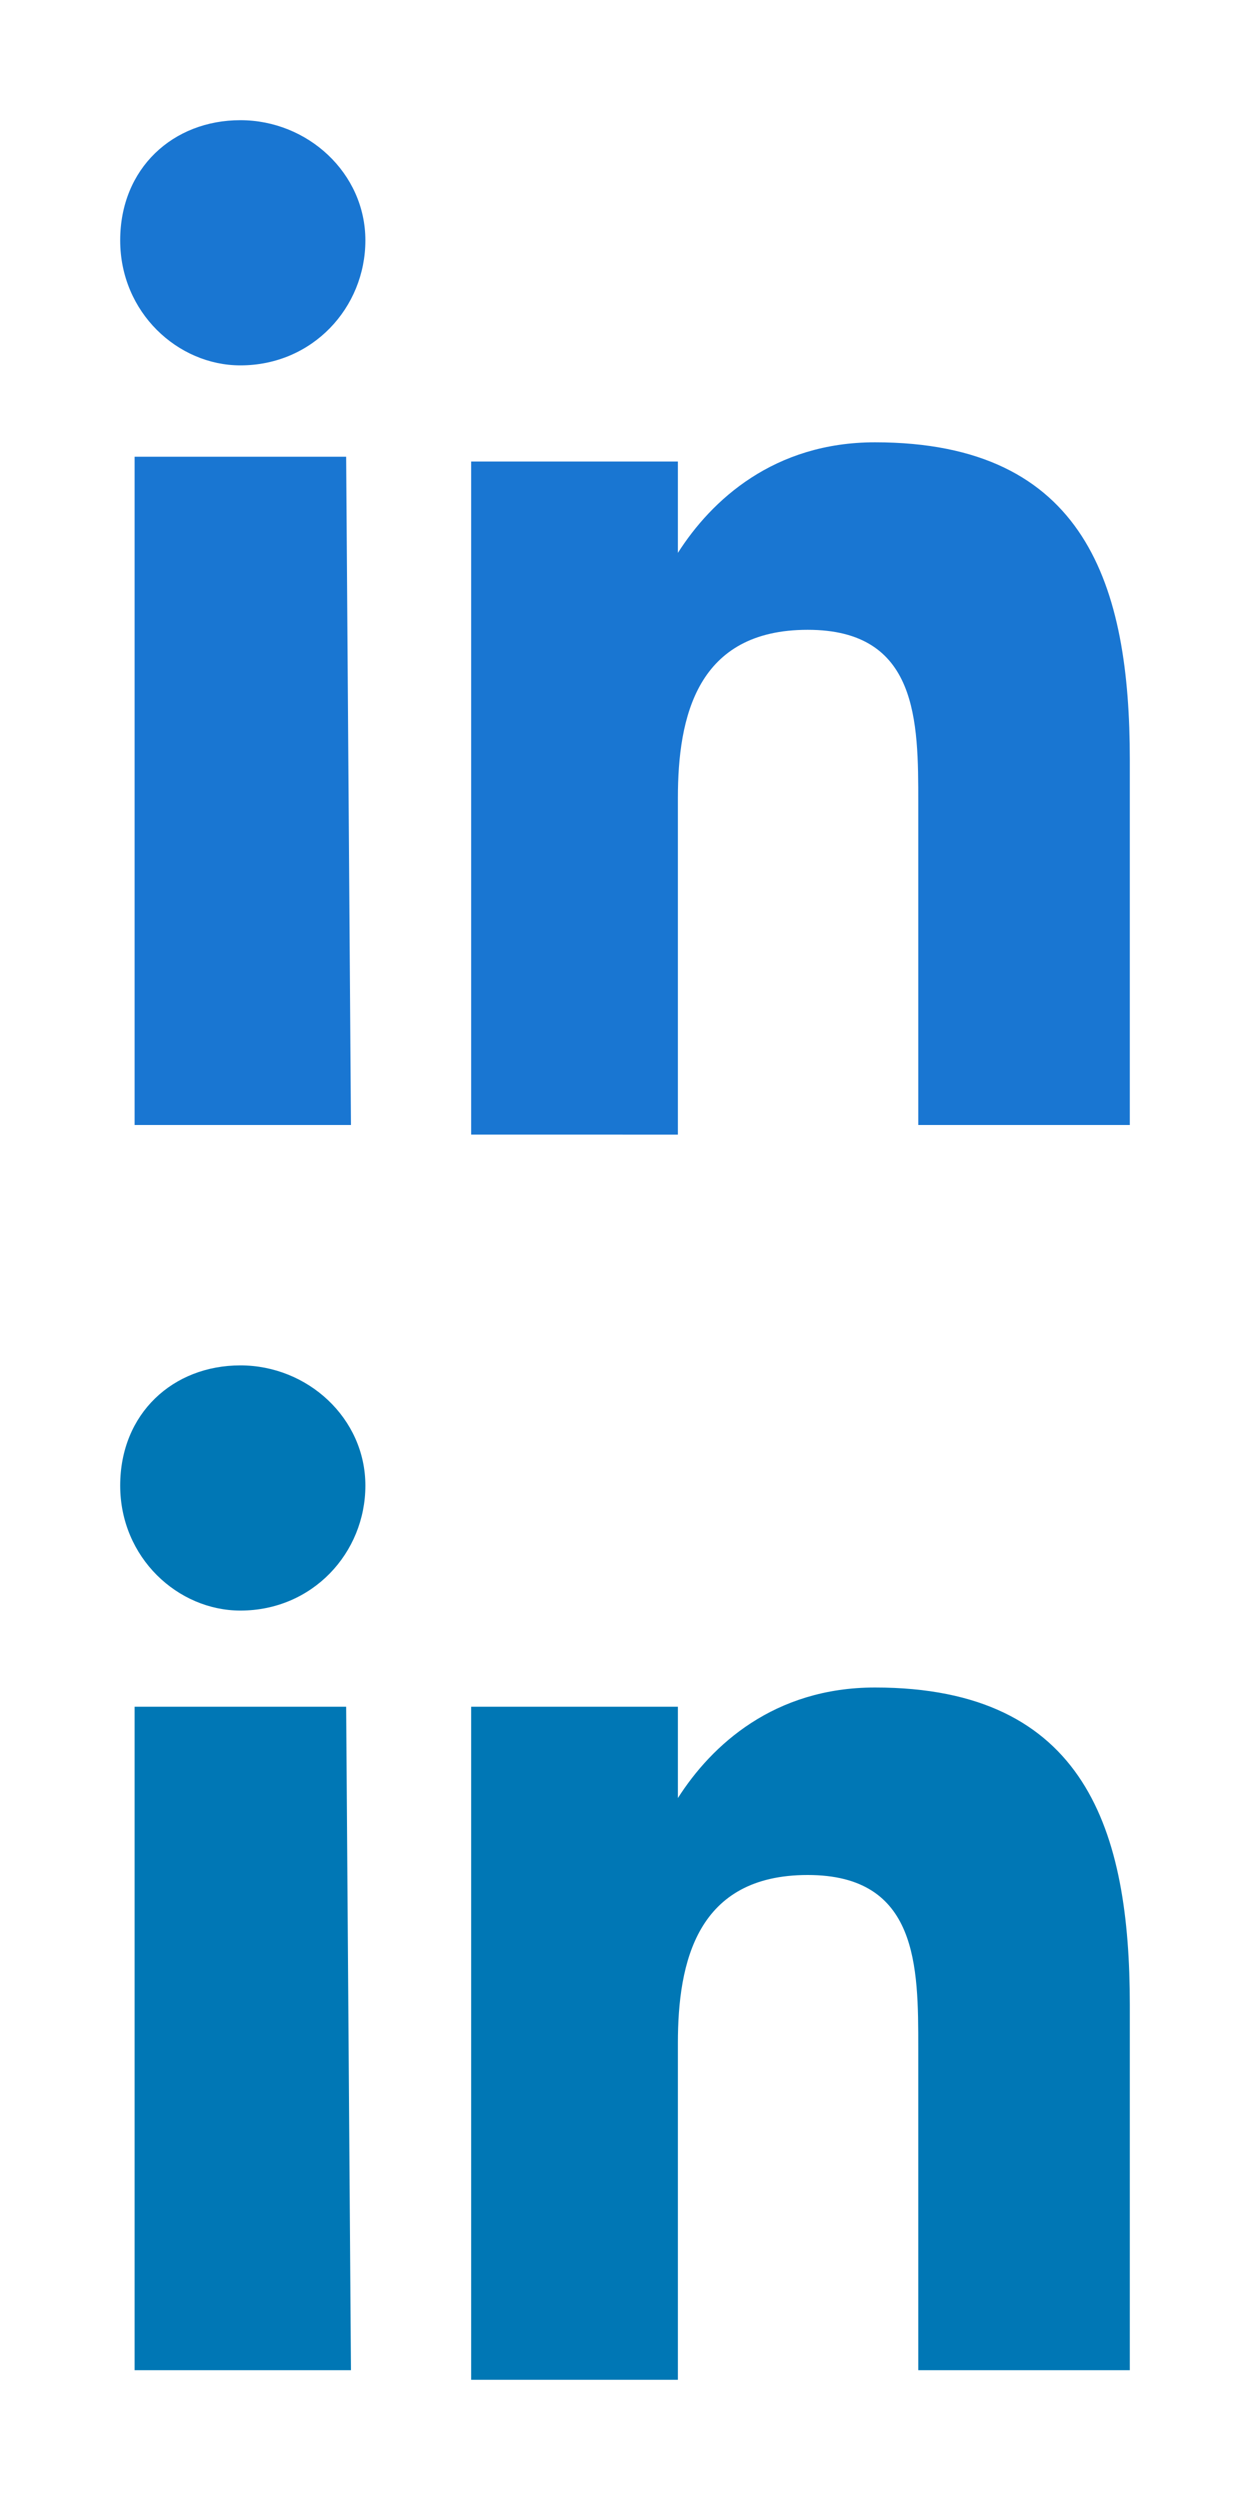
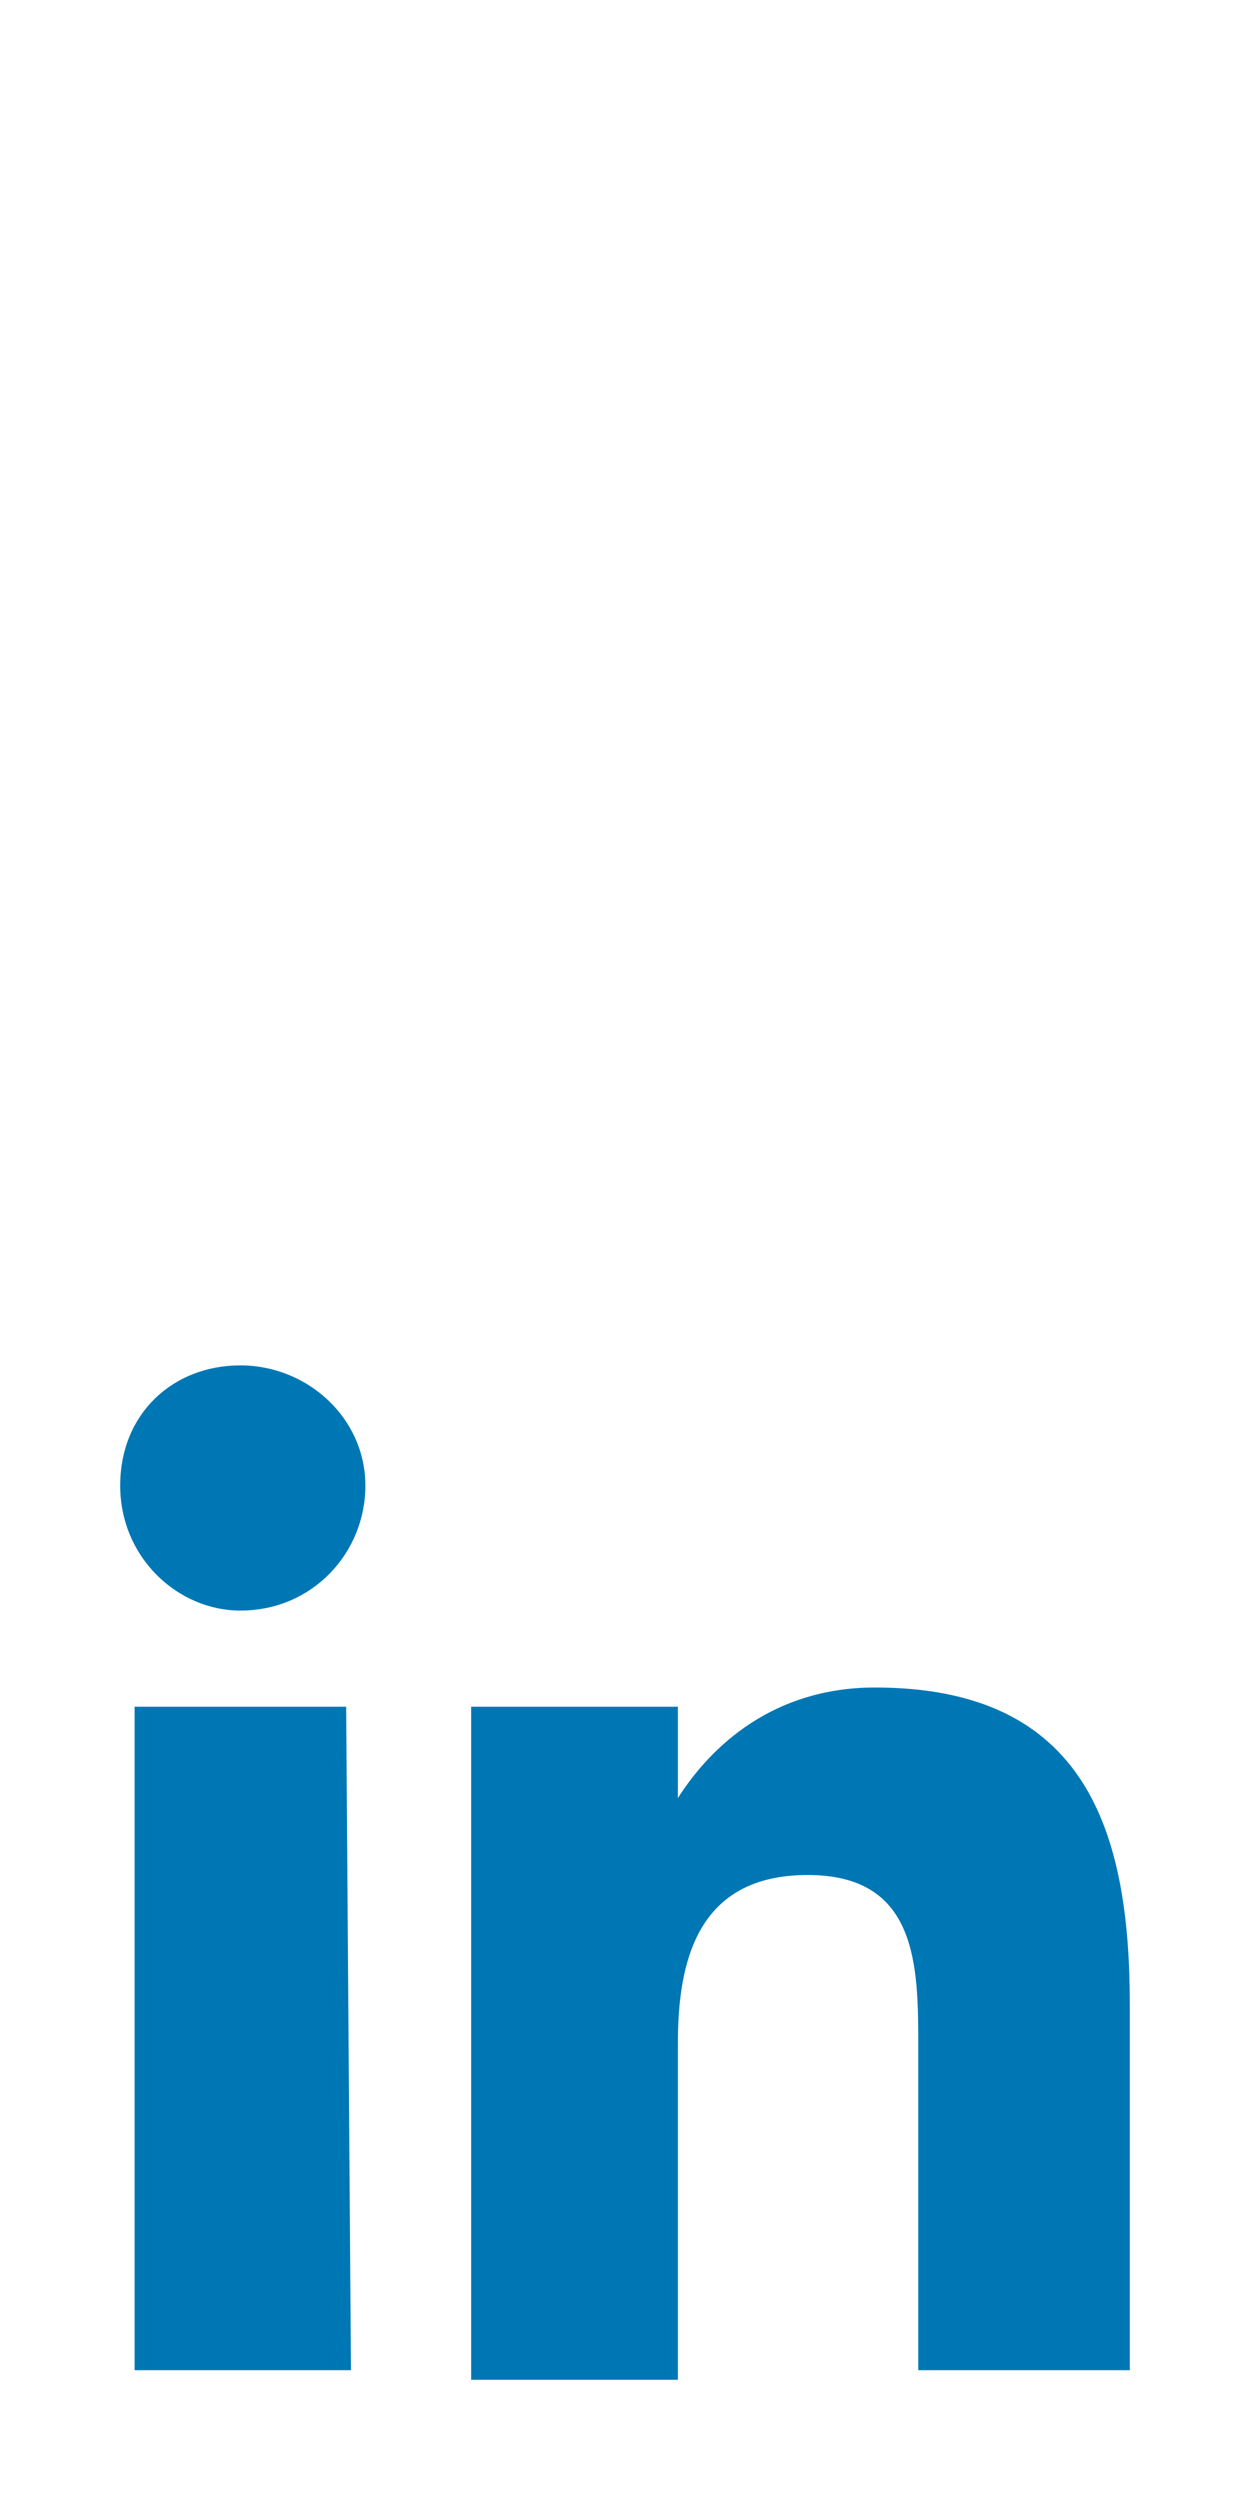
<svg xmlns="http://www.w3.org/2000/svg" viewBox="0 0 26 52">
-   <path fill="#1976D2" d="M7.3 23.4H2.8V9.5h4.4l.1 13.9zM5 7.6C3.7 7.6 2.5 6.5 2.5 5S3.6 2.5 5 2.5 7.6 3.6 7.6 5 6.5 7.6 5 7.6zm18.5 15.8h-4.4v-6.7c0-1.7 0-3.6-2.3-3.6s-2.7 1.8-2.7 3.5v7H9.8v-14h4.3v1.9c.7-1.1 2-2.3 4.1-2.3 4.4 0 5.3 3 5.3 6.6v7.6z" />
  <path fill="#0077B5" d="M7.3 49.3H2.8V35.5h4.4l.1 13.8zM5 33.5c-1.3 0-2.5-1.1-2.5-2.6s1.1-2.5 2.5-2.5 2.6 1.1 2.6 2.5-1.1 2.6-2.6 2.6zm18.5 15.8h-4.4v-6.7c0-1.7 0-3.6-2.3-3.6s-2.7 1.8-2.7 3.5v7H9.8v-14h4.3v1.9c.7-1.1 2-2.3 4.1-2.3 4.4 0 5.3 3 5.3 6.6v7.6z" />
</svg>